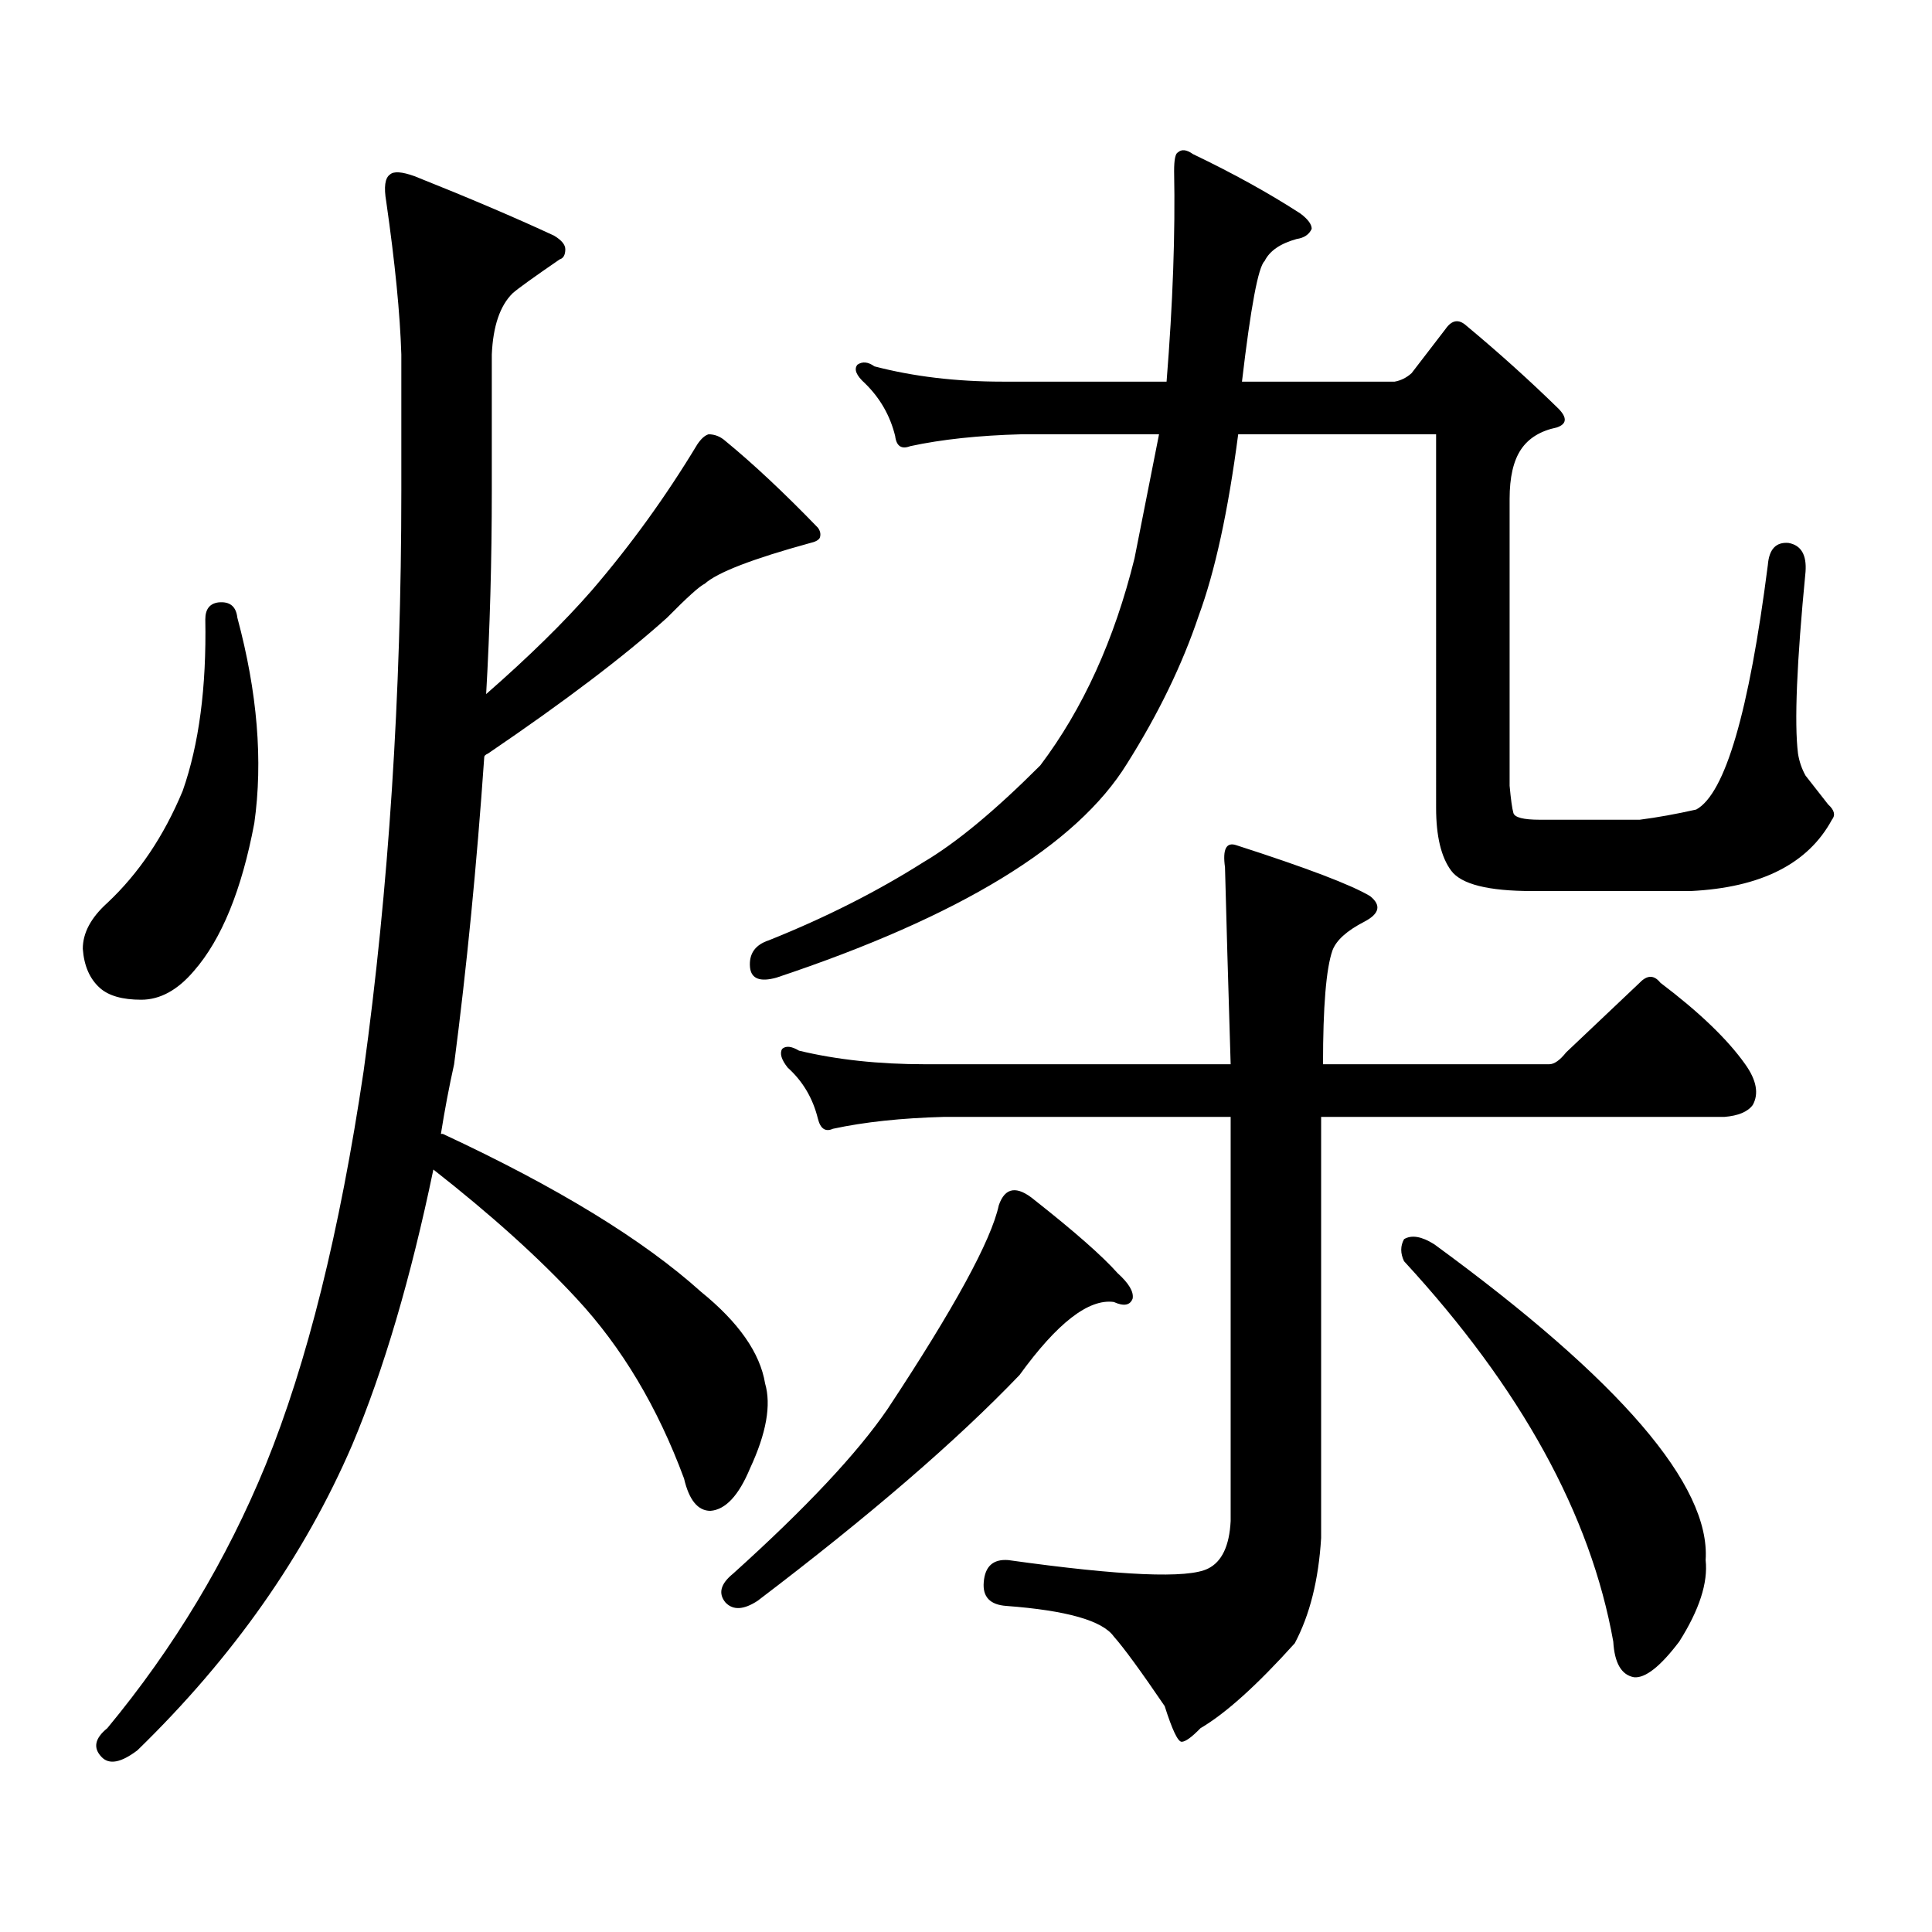
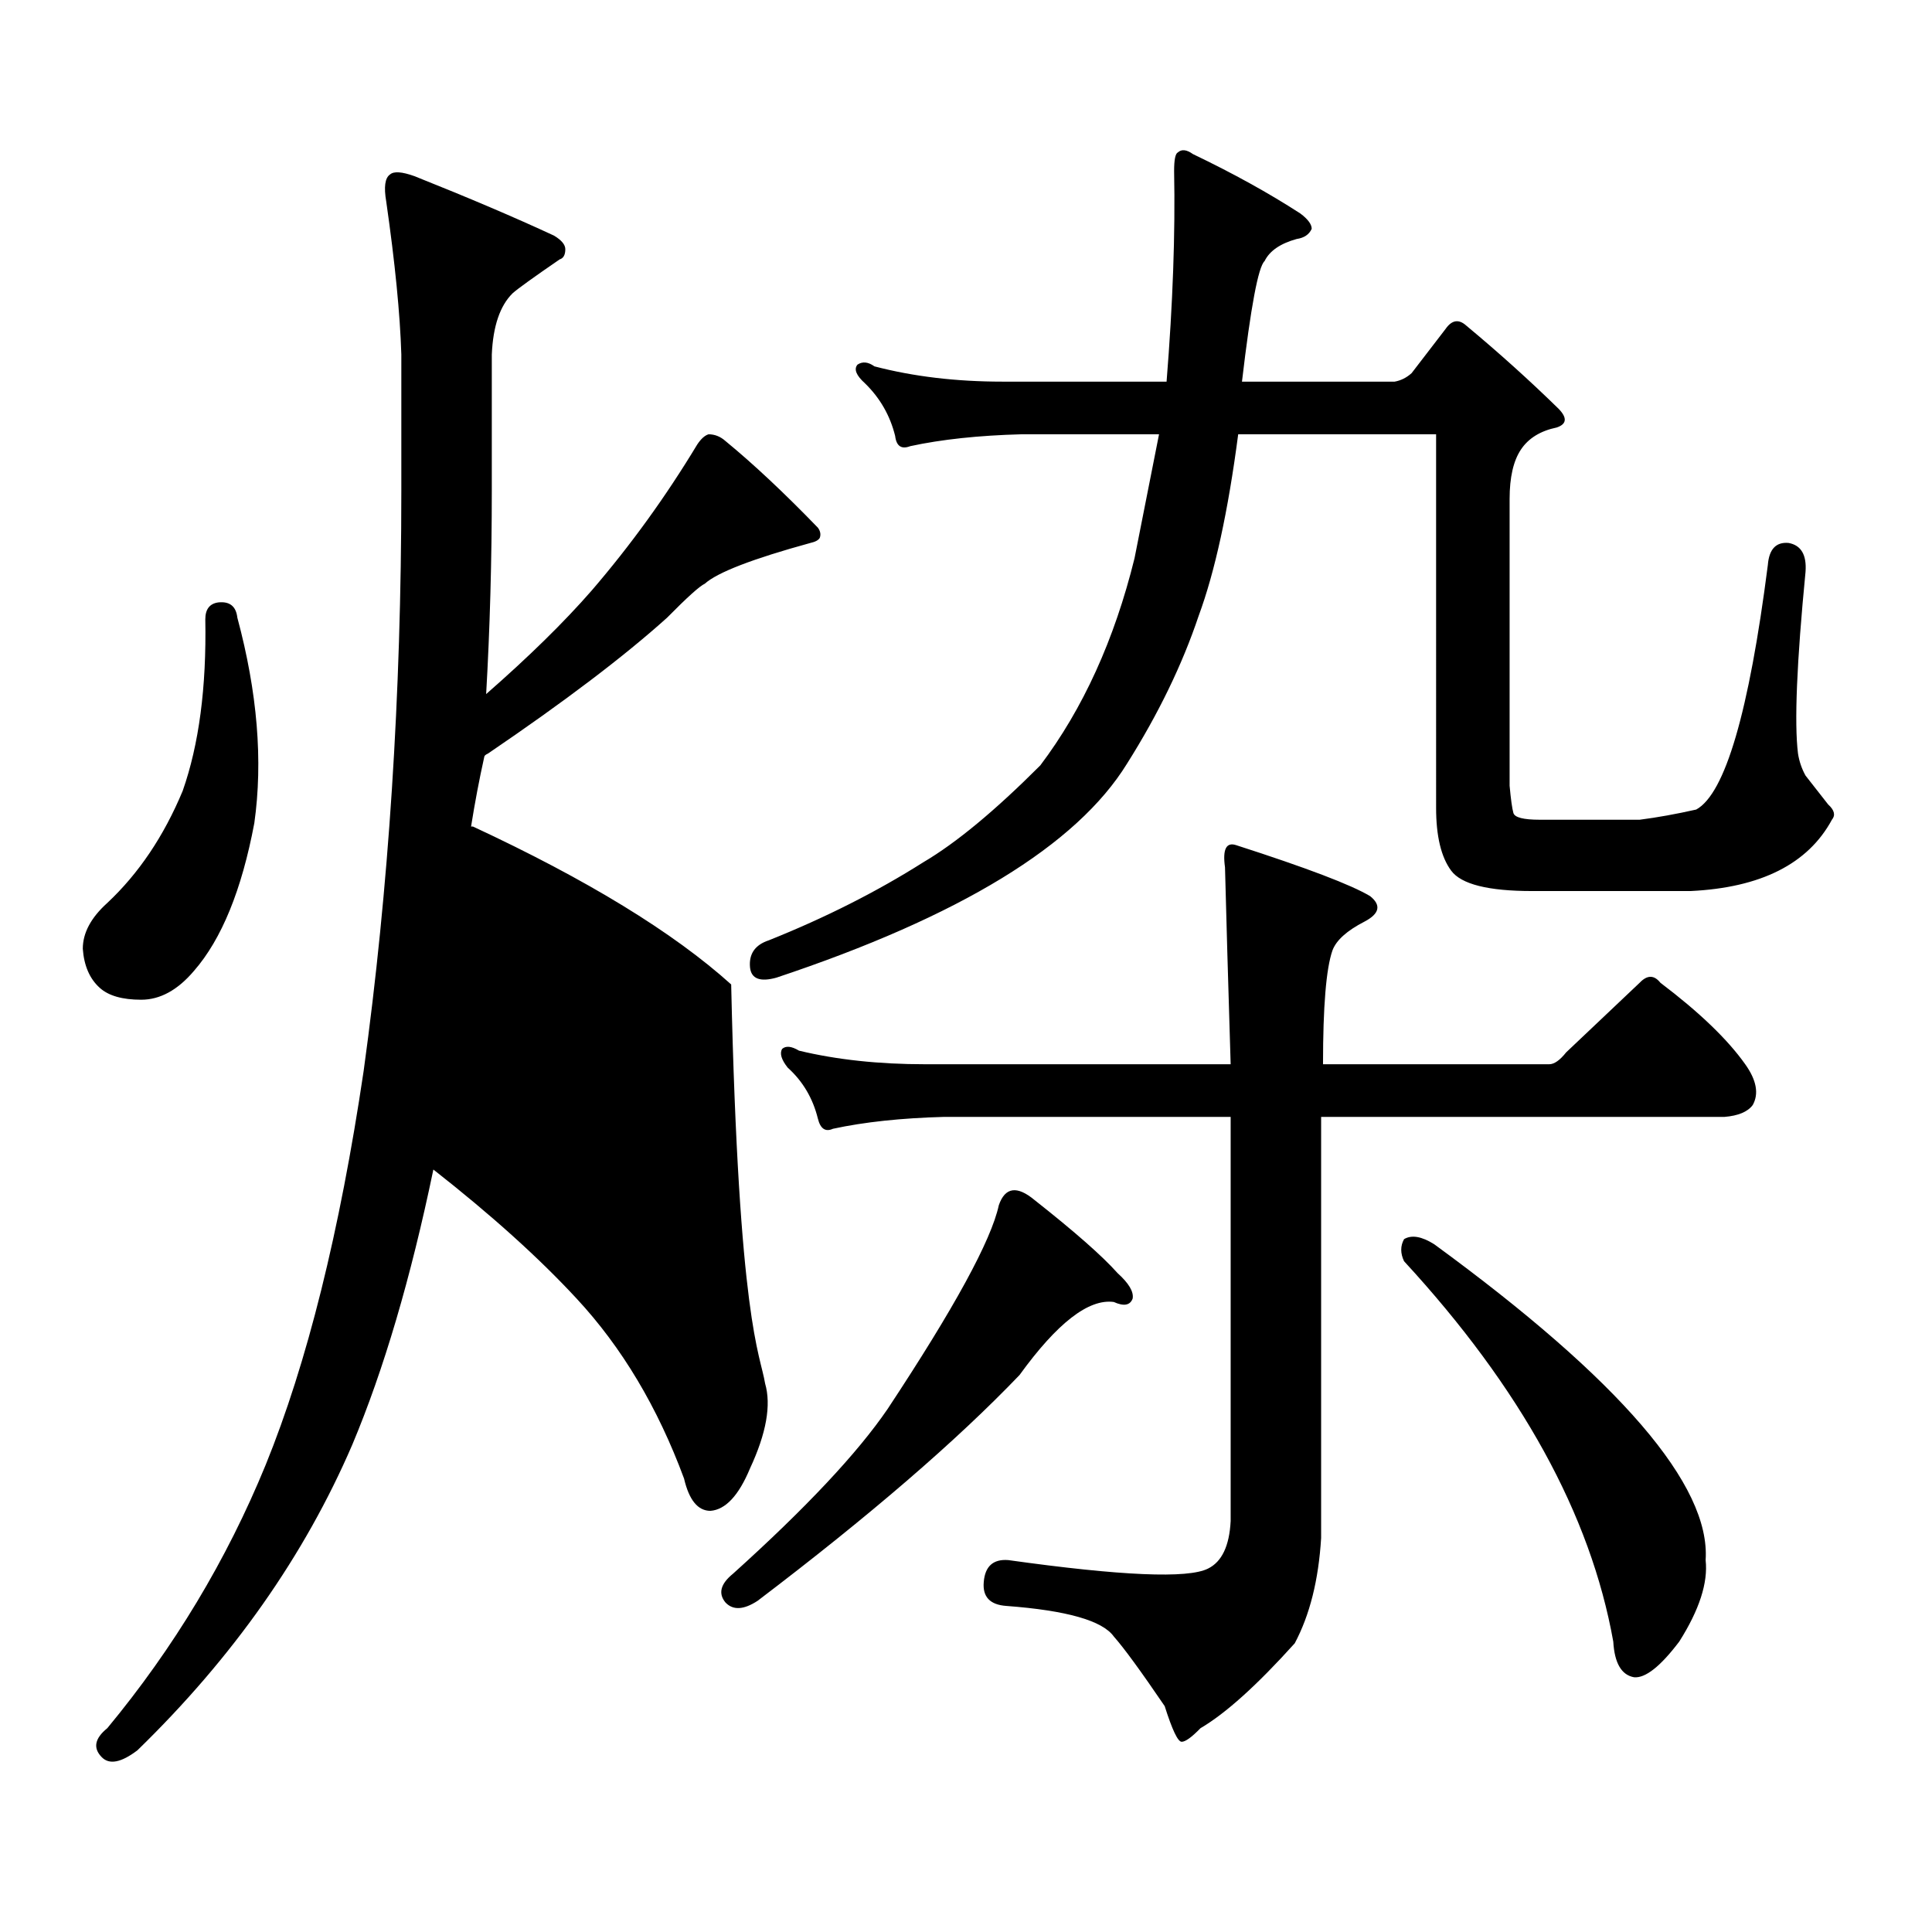
<svg xmlns="http://www.w3.org/2000/svg" version="1.1" id="图层_1" x="0px" y="0px" width="1000px" height="1000px" viewBox="0 0 1000 1000" enable-background="new 0 0 1000 1000" xml:space="preserve">
-   <path d="M113.095,311.793c5.854-0.577,9.101,2.06,9.756,7.91c10.396,38.672,13.323,74.13,8.78,106.348  c-6.509,34.579-16.92,60.067-31.219,76.465c-8.46,9.97-17.561,14.941-27.316,14.941s-16.92-2.047-21.463-6.152  c-5.213-4.684-8.14-11.426-8.78-20.215c0-8.199,4.223-16.109,12.683-23.73c16.25-15.23,29.268-34.566,39.023-58.008  c8.445-24.02,12.348-53.613,11.707-88.77C106.266,315.309,108.537,312.383,113.095,311.793z M396.015,716.09  c3.247,11.137,0.641,25.79-7.805,43.945c-5.854,14.063-12.683,21.382-20.487,21.973c-6.509,0-11.066-5.576-13.658-16.699  c-13.658-36.914-32.194-67.965-55.608-93.164c-19.512-21.094-44.236-43.355-74.145-66.797c-11.707,56.25-25.7,103.711-41.95,142.383  c-24.725,57.417-61.797,110.151-111.217,158.203c-8.46,6.44-14.634,7.607-18.536,3.516c-4.558-4.697-3.582-9.668,2.927-14.941  c34.466-41.611,61.782-87.012,81.949-136.23c21.463-52.734,38.368-120.699,50.73-203.906  c13.003-94.332,19.512-194.527,19.512-300.586v-70.313c-0.655-21.094-3.262-47.461-7.805-79.102  c-1.311-7.608-0.655-12.305,1.951-14.063c1.951-1.758,6.174-1.456,12.683,0.879c27.957,11.137,52.026,21.396,72.193,30.762  c3.902,2.348,5.854,4.696,5.854,7.031c0,2.938-0.976,4.696-2.927,5.273c-13.658,9.379-21.798,15.243-24.39,17.578  c-6.509,6.454-10.091,17.001-10.731,31.641v70.313c0,36.337-0.976,71.493-2.927,105.469c22.104-19.336,40.319-37.203,54.633-53.613  c20.152-23.429,38.368-48.629,54.633-75.586c1.951-2.926,3.902-4.684,5.854-5.273c3.247,0,6.174,1.181,8.78,3.516  c14.299,11.728,30.243,26.669,47.804,44.824c1.296,1.758,1.616,3.516,0.976,5.273c-0.655,1.181-2.286,2.06-4.878,2.637  c-29.923,8.212-48.139,15.243-54.633,21.094c-2.606,1.181-9.115,7.031-19.512,17.578c-22.118,19.926-53.017,43.368-92.681,70.313  c-1.311,0.59-1.951,1.181-1.951,1.758c-3.902,56.25-9.115,109.286-15.609,159.082c-2.606,11.728-4.878,23.73-6.829,36.035h0.976  c59.176,27.548,103.732,54.794,133.655,81.738C382.356,684.449,393.408,700.27,396.015,716.09z M535.523,621.168  c20.808,16.41,35.121,29.004,42.926,37.793c5.854,5.273,8.445,9.668,7.805,13.184c-1.311,3.516-4.558,4.105-9.756,1.758  c-13.018-1.758-29.268,10.849-48.779,37.793c-32.529,33.988-77.727,72.949-135.606,116.895c-7.164,4.683-12.683,4.971-16.585,0.879  c-3.902-4.697-2.606-9.668,3.902-14.941c37.713-33.989,64.389-62.402,79.998-85.254c34.466-52.145,53.657-87.301,57.56-105.469  C520.234,614.438,526.408,613.56,535.523,621.168z M946.245,416.383c3.247,2.938,3.902,5.575,1.951,7.91  c-12.362,22.852-36.752,35.156-73.169,36.914h-81.949c-22.773,0-36.752-3.516-41.95-10.547c-5.213-7.031-7.805-17.867-7.805-32.52  V224.781H640.887c-5.213,39.853-12.042,71.191-20.487,94.043c-8.46,25.199-20.822,50.688-37.072,76.465  c-26.021,42.188-86.507,79.102-181.459,110.742c-8.46,2.348-13.018,0.59-13.658-5.273c-0.655-7.031,2.592-11.715,9.756-14.063  c29.268-11.715,55.929-25.187,79.998-40.43c16.905-9.957,37.072-26.656,60.486-50.098c22.104-29.293,38.368-65.039,48.779-107.227  l12.683-64.16h-71.218c-22.118,0.59-41.31,2.637-57.56,6.152c-4.558,1.758-7.164,0-7.805-5.273  c-2.606-10.547-7.805-19.625-15.609-27.246c-4.558-4.093-5.854-7.32-3.902-9.668c2.592-1.758,5.519-1.456,8.78,0.879  c20.152,5.273,42.271,7.91,66.34,7.91h84.876c3.247-40.43,4.543-76.754,3.902-108.984c0-5.851,0.641-9.078,1.951-9.668  c1.951-1.758,4.543-1.456,7.805,0.879c20.808,9.97,39.344,20.215,55.608,30.762c3.902,2.938,5.854,5.575,5.854,7.91  c-1.311,2.938-3.902,4.696-7.805,5.273c-8.46,2.348-13.993,6.152-16.585,11.426c-3.262,2.938-7.164,23.73-11.707,62.402h79.022  c3.247-0.577,6.174-2.047,8.78-4.395l17.561-22.852c3.247-4.684,6.829-5.273,10.731-1.758  c16.905,14.063,32.835,28.427,47.804,43.066c4.543,4.696,4.223,7.91-0.976,9.668c-8.46,1.758-14.634,5.575-18.536,11.426  c-3.902,5.863-5.854,14.364-5.854,25.488v148.535c0.641,7.031,1.296,11.728,1.951,14.063c0.641,2.348,5.198,3.516,13.658,3.516  h51.706c9.101-1.168,18.856-2.926,29.268-5.273c14.954-8.199,27.316-50.387,37.072-126.563c0.641-8.199,4.223-12.003,10.731-11.426  c6.494,1.181,9.421,6.152,8.78,14.941c-4.558,46.884-5.854,78.223-3.902,94.043c0.641,4.105,1.951,7.91,3.902,11.426  L946.245,416.383z M670.154,850.563c-19.512,21.67-35.776,36.323-48.779,43.945c-4.558,4.683-7.805,7.031-9.756,7.031  s-4.878-6.152-8.78-18.457c-12.362-18.169-21.143-30.186-26.341-36.035c-5.854-8.213-24.39-13.486-55.608-15.82  c-8.46-0.591-12.362-4.697-11.707-12.305c0.641-8.213,4.878-12.017,12.683-11.426c58.535,8.198,93.001,9.668,103.412,4.395  c7.149-3.516,11.052-11.729,11.707-24.609v-209.18H488.695c-22.118,0.59-41.31,2.637-57.56,6.152c-3.902,1.758-6.509,0-7.805-5.273  c-2.606-10.547-7.805-19.336-15.609-26.367c-3.262-4.093-4.237-7.32-2.927-9.668c1.951-1.758,4.878-1.456,8.78,0.879  c19.512,4.696,41.295,7.031,65.364,7.031h158.045c-1.311-42.765-2.286-76.754-2.927-101.953c-1.311-9.366,0.641-13.184,5.854-11.426  c36.417,11.728,59.511,20.517,69.267,26.367c5.854,4.696,4.878,9.091-2.927,13.184c-9.115,4.696-14.634,9.668-16.585,14.941  c-3.262,9.379-4.878,29.004-4.878,58.887h117.07c2.592,0,5.519-2.047,8.78-6.152l38.048-36.035c3.902-4.093,7.47-4.093,10.731,0  c20.152,15.243,34.786,29.306,43.901,42.188c5.854,8.212,7.149,15.243,3.902,21.094c-2.606,3.516-7.484,5.575-14.634,6.152H683.813  V796.07C682.502,817.74,677.959,835.909,670.154,850.563z M726.738,641.383c3.902-2.335,9.101-1.456,15.609,2.637  c96.248,70.313,143.076,124.805,140.484,163.477c1.296,11.714-3.262,25.776-13.658,42.188  c-9.756,12.881-17.561,19.033-23.414,18.457c-6.509-1.182-10.091-7.334-10.731-18.457c-11.707-65.63-47.804-131.246-108.29-196.875  C724.787,648.716,724.787,644.898,726.738,641.383z" />
+   <path d="M113.095,311.793c5.854-0.577,9.101,2.06,9.756,7.91c10.396,38.672,13.323,74.13,8.78,106.348  c-6.509,34.579-16.92,60.067-31.219,76.465c-8.46,9.97-17.561,14.941-27.316,14.941s-16.92-2.047-21.463-6.152  c-5.213-4.684-8.14-11.426-8.78-20.215c0-8.199,4.223-16.109,12.683-23.73c16.25-15.23,29.268-34.566,39.023-58.008  c8.445-24.02,12.348-53.613,11.707-88.77C106.266,315.309,108.537,312.383,113.095,311.793z M396.015,716.09  c3.247,11.137,0.641,25.79-7.805,43.945c-5.854,14.063-12.683,21.382-20.487,21.973c-6.509,0-11.066-5.576-13.658-16.699  c-13.658-36.914-32.194-67.965-55.608-93.164c-19.512-21.094-44.236-43.355-74.145-66.797c-11.707,56.25-25.7,103.711-41.95,142.383  c-24.725,57.417-61.797,110.151-111.217,158.203c-8.46,6.44-14.634,7.607-18.536,3.516c-4.558-4.697-3.582-9.668,2.927-14.941  c34.466-41.611,61.782-87.012,81.949-136.23c21.463-52.734,38.368-120.699,50.73-203.906  c13.003-94.332,19.512-194.527,19.512-300.586v-70.313c-0.655-21.094-3.262-47.461-7.805-79.102  c-1.311-7.608-0.655-12.305,1.951-14.063c1.951-1.758,6.174-1.456,12.683,0.879c27.957,11.137,52.026,21.396,72.193,30.762  c3.902,2.348,5.854,4.696,5.854,7.031c0,2.938-0.976,4.696-2.927,5.273c-13.658,9.379-21.798,15.243-24.39,17.578  c-6.509,6.454-10.091,17.001-10.731,31.641v70.313c0,36.337-0.976,71.493-2.927,105.469c22.104-19.336,40.319-37.203,54.633-53.613  c20.152-23.429,38.368-48.629,54.633-75.586c1.951-2.926,3.902-4.684,5.854-5.273c3.247,0,6.174,1.181,8.78,3.516  c14.299,11.728,30.243,26.669,47.804,44.824c1.296,1.758,1.616,3.516,0.976,5.273c-0.655,1.181-2.286,2.06-4.878,2.637  c-29.923,8.212-48.139,15.243-54.633,21.094c-2.606,1.181-9.115,7.031-19.512,17.578c-22.118,19.926-53.017,43.368-92.681,70.313  c-1.311,0.59-1.951,1.181-1.951,1.758c-2.606,11.728-4.878,23.73-6.829,36.035h0.976  c59.176,27.548,103.732,54.794,133.655,81.738C382.356,684.449,393.408,700.27,396.015,716.09z M535.523,621.168  c20.808,16.41,35.121,29.004,42.926,37.793c5.854,5.273,8.445,9.668,7.805,13.184c-1.311,3.516-4.558,4.105-9.756,1.758  c-13.018-1.758-29.268,10.849-48.779,37.793c-32.529,33.988-77.727,72.949-135.606,116.895c-7.164,4.683-12.683,4.971-16.585,0.879  c-3.902-4.697-2.606-9.668,3.902-14.941c37.713-33.989,64.389-62.402,79.998-85.254c34.466-52.145,53.657-87.301,57.56-105.469  C520.234,614.438,526.408,613.56,535.523,621.168z M946.245,416.383c3.247,2.938,3.902,5.575,1.951,7.91  c-12.362,22.852-36.752,35.156-73.169,36.914h-81.949c-22.773,0-36.752-3.516-41.95-10.547c-5.213-7.031-7.805-17.867-7.805-32.52  V224.781H640.887c-5.213,39.853-12.042,71.191-20.487,94.043c-8.46,25.199-20.822,50.688-37.072,76.465  c-26.021,42.188-86.507,79.102-181.459,110.742c-8.46,2.348-13.018,0.59-13.658-5.273c-0.655-7.031,2.592-11.715,9.756-14.063  c29.268-11.715,55.929-25.187,79.998-40.43c16.905-9.957,37.072-26.656,60.486-50.098c22.104-29.293,38.368-65.039,48.779-107.227  l12.683-64.16h-71.218c-22.118,0.59-41.31,2.637-57.56,6.152c-4.558,1.758-7.164,0-7.805-5.273  c-2.606-10.547-7.805-19.625-15.609-27.246c-4.558-4.093-5.854-7.32-3.902-9.668c2.592-1.758,5.519-1.456,8.78,0.879  c20.152,5.273,42.271,7.91,66.34,7.91h84.876c3.247-40.43,4.543-76.754,3.902-108.984c0-5.851,0.641-9.078,1.951-9.668  c1.951-1.758,4.543-1.456,7.805,0.879c20.808,9.97,39.344,20.215,55.608,30.762c3.902,2.938,5.854,5.575,5.854,7.91  c-1.311,2.938-3.902,4.696-7.805,5.273c-8.46,2.348-13.993,6.152-16.585,11.426c-3.262,2.938-7.164,23.73-11.707,62.402h79.022  c3.247-0.577,6.174-2.047,8.78-4.395l17.561-22.852c3.247-4.684,6.829-5.273,10.731-1.758  c16.905,14.063,32.835,28.427,47.804,43.066c4.543,4.696,4.223,7.91-0.976,9.668c-8.46,1.758-14.634,5.575-18.536,11.426  c-3.902,5.863-5.854,14.364-5.854,25.488v148.535c0.641,7.031,1.296,11.728,1.951,14.063c0.641,2.348,5.198,3.516,13.658,3.516  h51.706c9.101-1.168,18.856-2.926,29.268-5.273c14.954-8.199,27.316-50.387,37.072-126.563c0.641-8.199,4.223-12.003,10.731-11.426  c6.494,1.181,9.421,6.152,8.78,14.941c-4.558,46.884-5.854,78.223-3.902,94.043c0.641,4.105,1.951,7.91,3.902,11.426  L946.245,416.383z M670.154,850.563c-19.512,21.67-35.776,36.323-48.779,43.945c-4.558,4.683-7.805,7.031-9.756,7.031  s-4.878-6.152-8.78-18.457c-12.362-18.169-21.143-30.186-26.341-36.035c-5.854-8.213-24.39-13.486-55.608-15.82  c-8.46-0.591-12.362-4.697-11.707-12.305c0.641-8.213,4.878-12.017,12.683-11.426c58.535,8.198,93.001,9.668,103.412,4.395  c7.149-3.516,11.052-11.729,11.707-24.609v-209.18H488.695c-22.118,0.59-41.31,2.637-57.56,6.152c-3.902,1.758-6.509,0-7.805-5.273  c-2.606-10.547-7.805-19.336-15.609-26.367c-3.262-4.093-4.237-7.32-2.927-9.668c1.951-1.758,4.878-1.456,8.78,0.879  c19.512,4.696,41.295,7.031,65.364,7.031h158.045c-1.311-42.765-2.286-76.754-2.927-101.953c-1.311-9.366,0.641-13.184,5.854-11.426  c36.417,11.728,59.511,20.517,69.267,26.367c5.854,4.696,4.878,9.091-2.927,13.184c-9.115,4.696-14.634,9.668-16.585,14.941  c-3.262,9.379-4.878,29.004-4.878,58.887h117.07c2.592,0,5.519-2.047,8.78-6.152l38.048-36.035c3.902-4.093,7.47-4.093,10.731,0  c20.152,15.243,34.786,29.306,43.901,42.188c5.854,8.212,7.149,15.243,3.902,21.094c-2.606,3.516-7.484,5.575-14.634,6.152H683.813  V796.07C682.502,817.74,677.959,835.909,670.154,850.563z M726.738,641.383c3.902-2.335,9.101-1.456,15.609,2.637  c96.248,70.313,143.076,124.805,140.484,163.477c1.296,11.714-3.262,25.776-13.658,42.188  c-9.756,12.881-17.561,19.033-23.414,18.457c-6.509-1.182-10.091-7.334-10.731-18.457c-11.707-65.63-47.804-131.246-108.29-196.875  C724.787,648.716,724.787,644.898,726.738,641.383z" />
</svg>